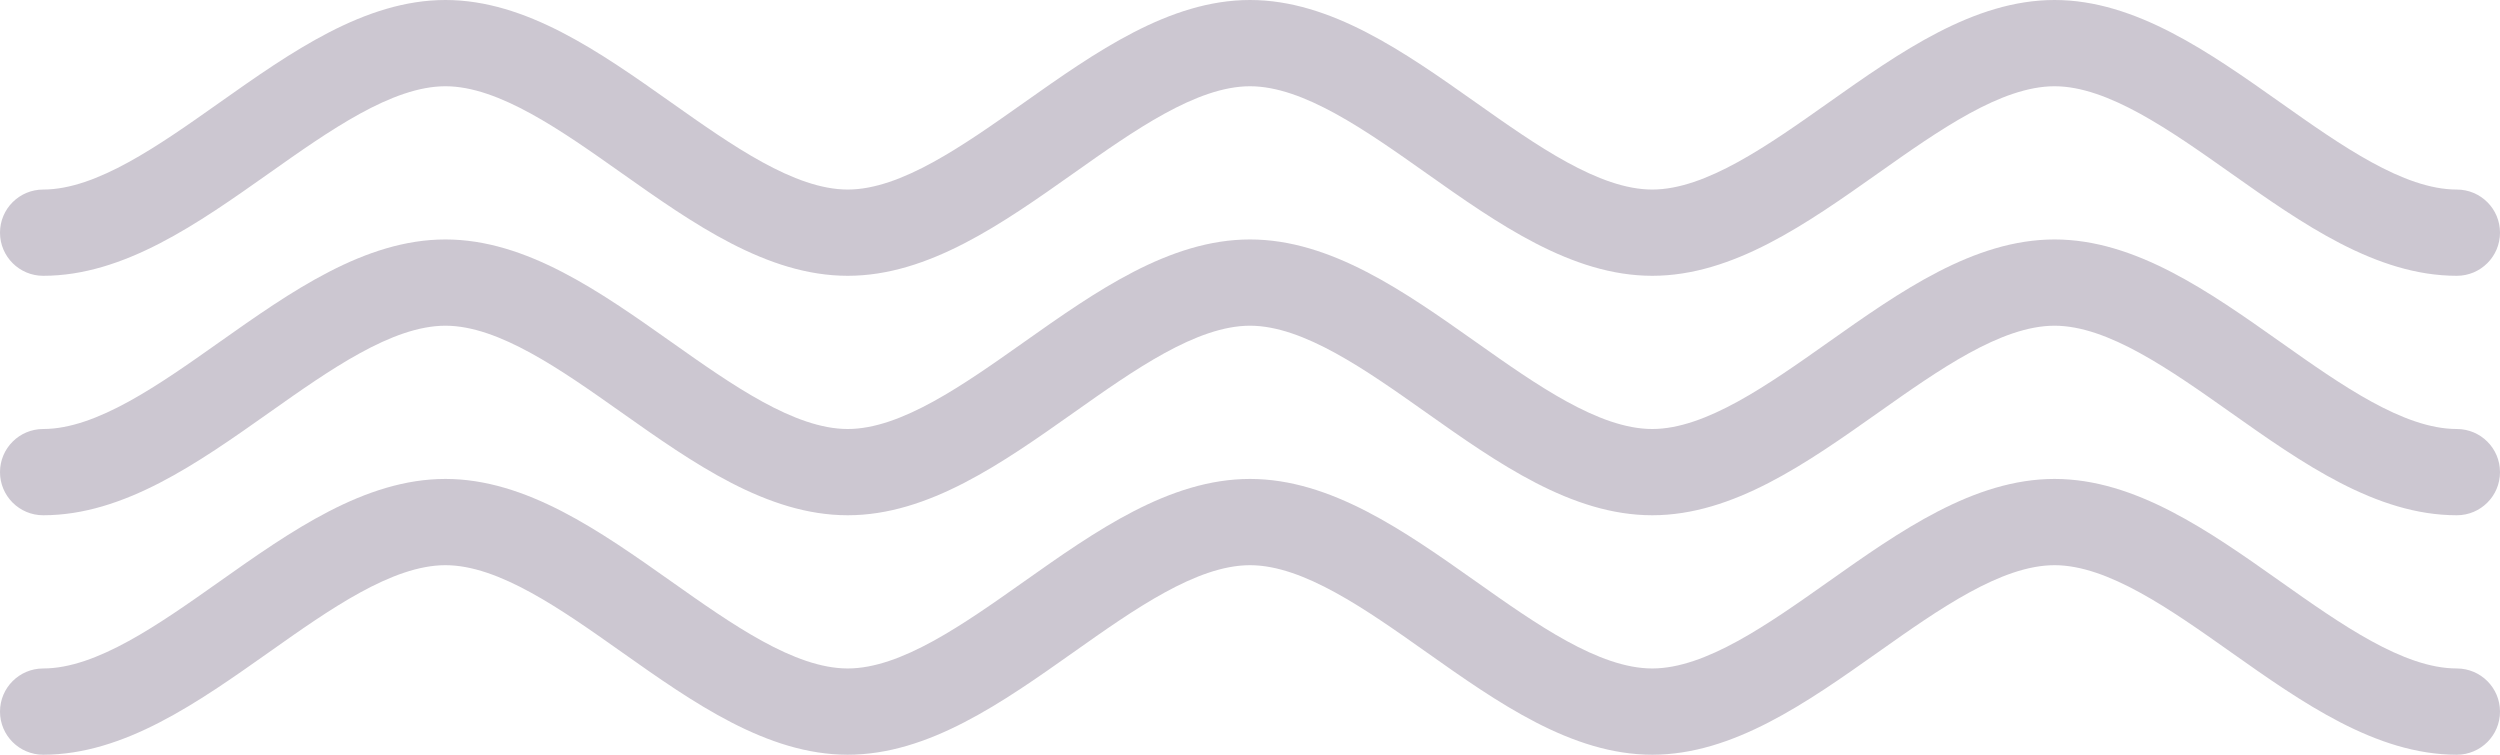
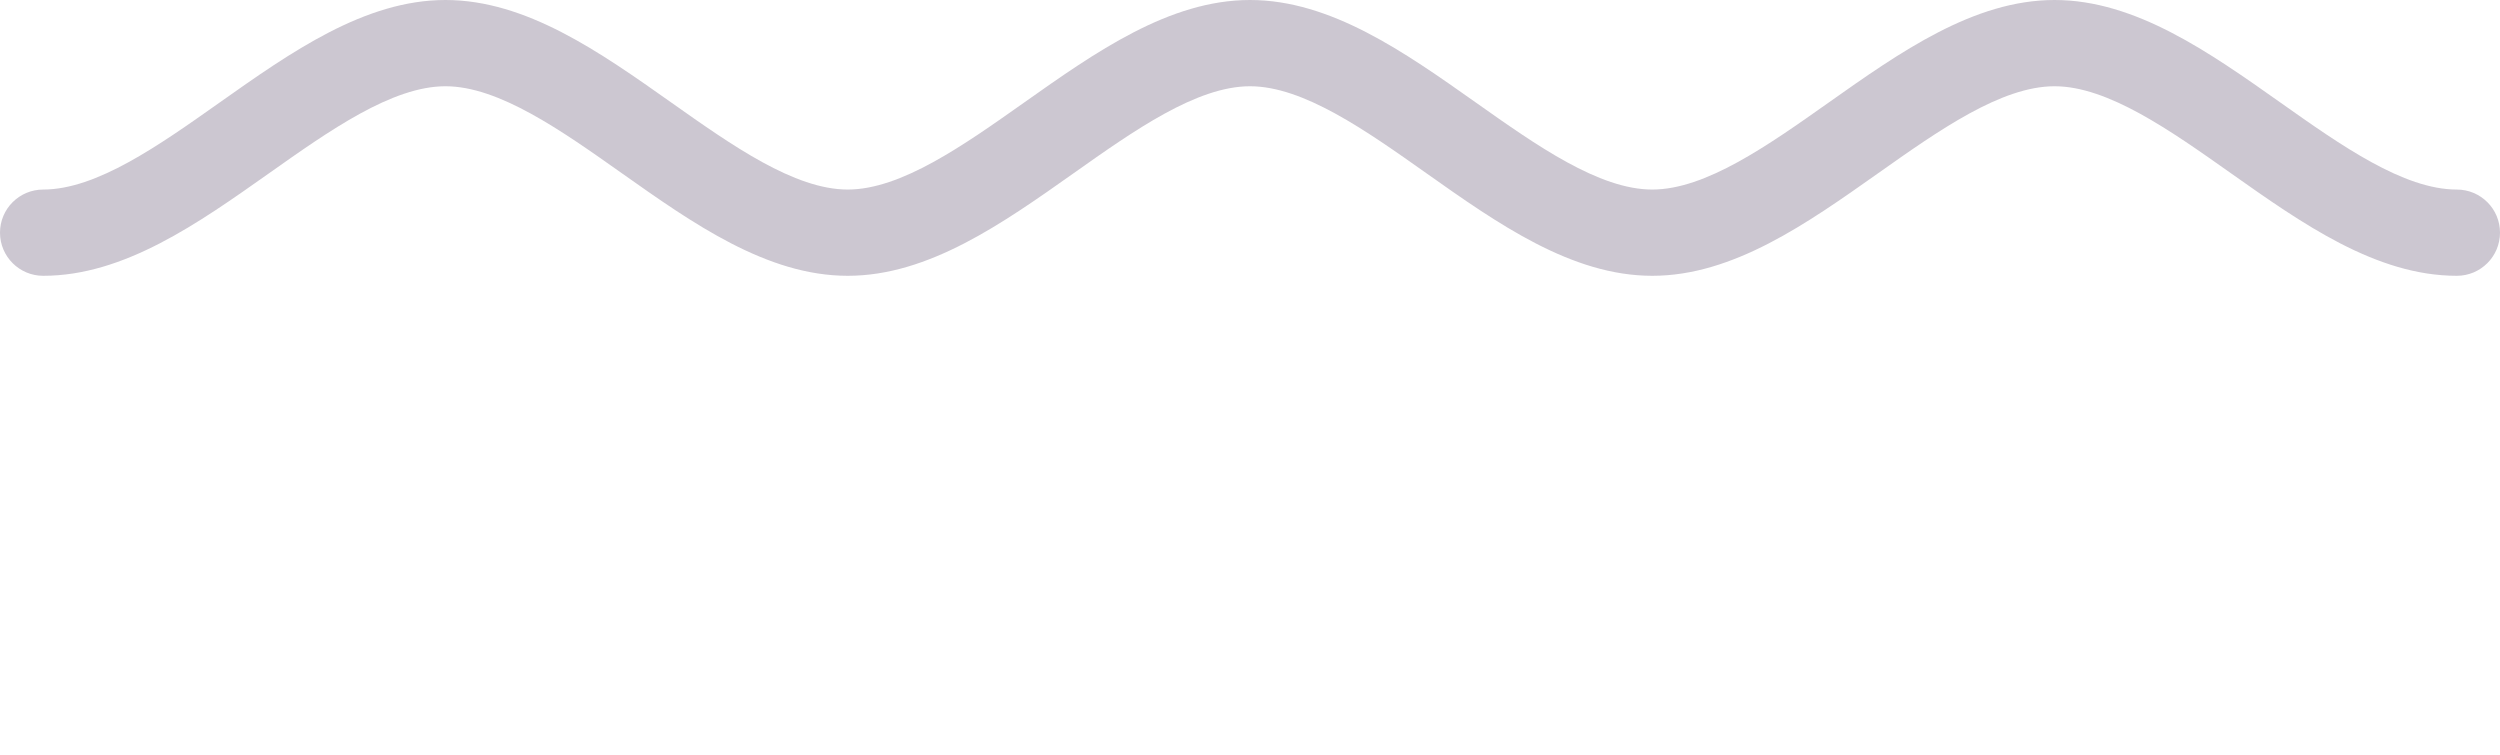
<svg xmlns="http://www.w3.org/2000/svg" width="106" height="32" viewBox="0 0 106 32" fill="none">
  <path d="M104.169 11.694C100.744 11.694 97.612 9.48 94.582 7.339C92.021 5.529 89.372 3.657 87.113 3.657C84.853 3.657 82.203 5.529 79.642 7.339C76.613 9.48 73.481 11.694 70.056 11.694C66.632 11.694 63.5 9.48 60.471 7.34C57.91 5.529 55.261 3.657 53 3.657C50.74 3.657 48.09 5.529 45.529 7.34C42.5 9.48 39.368 11.694 35.944 11.694C32.519 11.694 29.387 9.48 26.357 7.339C23.797 5.529 21.148 3.657 18.887 3.657C16.628 3.657 13.979 5.529 11.418 7.339C8.388 9.48 5.256 11.694 1.831 11.694C0.82 11.694 0 10.875 0 9.865C0 8.855 0.82 8.037 1.831 8.037C4.092 8.037 6.741 6.165 9.302 4.354C12.331 2.214 15.463 0 18.887 0C22.312 0 25.444 2.214 28.474 4.355C31.035 6.165 33.684 8.037 35.944 8.037C38.203 8.037 40.852 6.165 43.413 4.355C46.443 2.214 49.575 0 53 0C56.425 0 59.557 2.214 62.587 4.355C65.147 6.165 67.797 8.037 70.056 8.037C72.316 8.037 74.965 6.165 77.526 4.355C80.556 2.214 83.688 0 87.113 0C90.537 0 93.669 2.214 96.698 4.354C99.259 6.165 101.908 8.037 104.169 8.037C105.18 8.037 106 8.855 106 9.865C106 10.875 105.18 11.694 104.169 11.694Z" fill="#190030" fill-opacity="0.22" />
-   <path d="M104.169 21.847C100.744 21.847 97.612 19.633 94.582 17.492C92.021 15.682 89.372 13.81 87.113 13.81C84.853 13.81 82.203 15.682 79.642 17.492C76.613 19.633 73.481 21.847 70.056 21.847C66.632 21.847 63.5 19.633 60.471 17.493C57.91 15.682 55.261 13.81 53 13.81C50.74 13.81 48.09 15.682 45.529 17.493C42.5 19.633 39.368 21.847 35.944 21.847C32.519 21.847 29.387 19.633 26.357 17.492C23.797 15.682 21.148 13.81 18.887 13.81C16.628 13.81 13.979 15.682 11.418 17.492C8.388 19.633 5.256 21.847 1.831 21.847C0.82 21.847 0 21.029 0 20.018C0 19.008 0.82 18.19 1.831 18.19C4.092 18.19 6.741 16.318 9.302 14.507C12.331 12.367 15.463 10.153 18.887 10.153C22.312 10.153 25.444 12.367 28.474 14.508C31.035 16.318 33.684 18.19 35.944 18.19C38.203 18.19 40.852 16.318 43.413 14.508C46.443 12.367 49.575 10.153 53 10.153C56.425 10.153 59.557 12.367 62.587 14.508C65.147 16.318 67.797 18.19 70.056 18.19C72.316 18.19 74.965 16.318 77.526 14.508C80.556 12.367 83.688 10.153 87.113 10.153C90.537 10.153 93.669 12.367 96.698 14.507C99.259 16.318 101.908 18.19 104.169 18.19C105.18 18.19 106 19.008 106 20.018C106 21.029 105.18 21.847 104.169 21.847Z" fill="#190030" fill-opacity="0.22" />
-   <path d="M104.169 32C100.744 32 97.612 29.787 94.582 27.646C92.021 25.835 89.372 23.964 87.113 23.964C84.853 23.964 82.203 25.835 79.642 27.646C76.613 29.787 73.481 32 70.056 32C66.632 32 63.5 29.787 60.471 27.646C57.91 25.835 55.261 23.964 53 23.964C50.74 23.964 48.09 25.835 45.529 27.646C42.5 29.787 39.368 32 35.944 32C32.519 32 29.387 29.787 26.357 27.646C23.797 25.835 21.148 23.964 18.887 23.964C16.628 23.964 13.979 25.835 11.418 27.646C8.388 29.787 5.256 32 1.831 32C0.82 32 0 31.182 0 30.172C0 29.162 0.82 28.343 1.831 28.343C4.092 28.343 6.741 26.471 9.302 24.661C12.331 22.52 15.463 20.307 18.887 20.307C22.312 20.307 25.444 22.52 28.474 24.661C31.035 26.471 33.684 28.343 35.944 28.343C38.203 28.343 40.852 26.471 43.413 24.661C46.443 22.52 49.575 20.307 53 20.307C56.425 20.307 59.557 22.52 62.587 24.661C65.147 26.471 67.797 28.343 70.056 28.343C72.316 28.343 74.965 26.471 77.526 24.661C80.556 22.52 83.688 20.307 87.113 20.307C90.537 20.307 93.669 22.52 96.698 24.661C99.259 26.471 101.908 28.343 104.169 28.343C105.18 28.343 106 29.162 106 30.172C106 31.182 105.18 32 104.169 32Z" fill="#190030" fill-opacity="0.22" />
</svg>